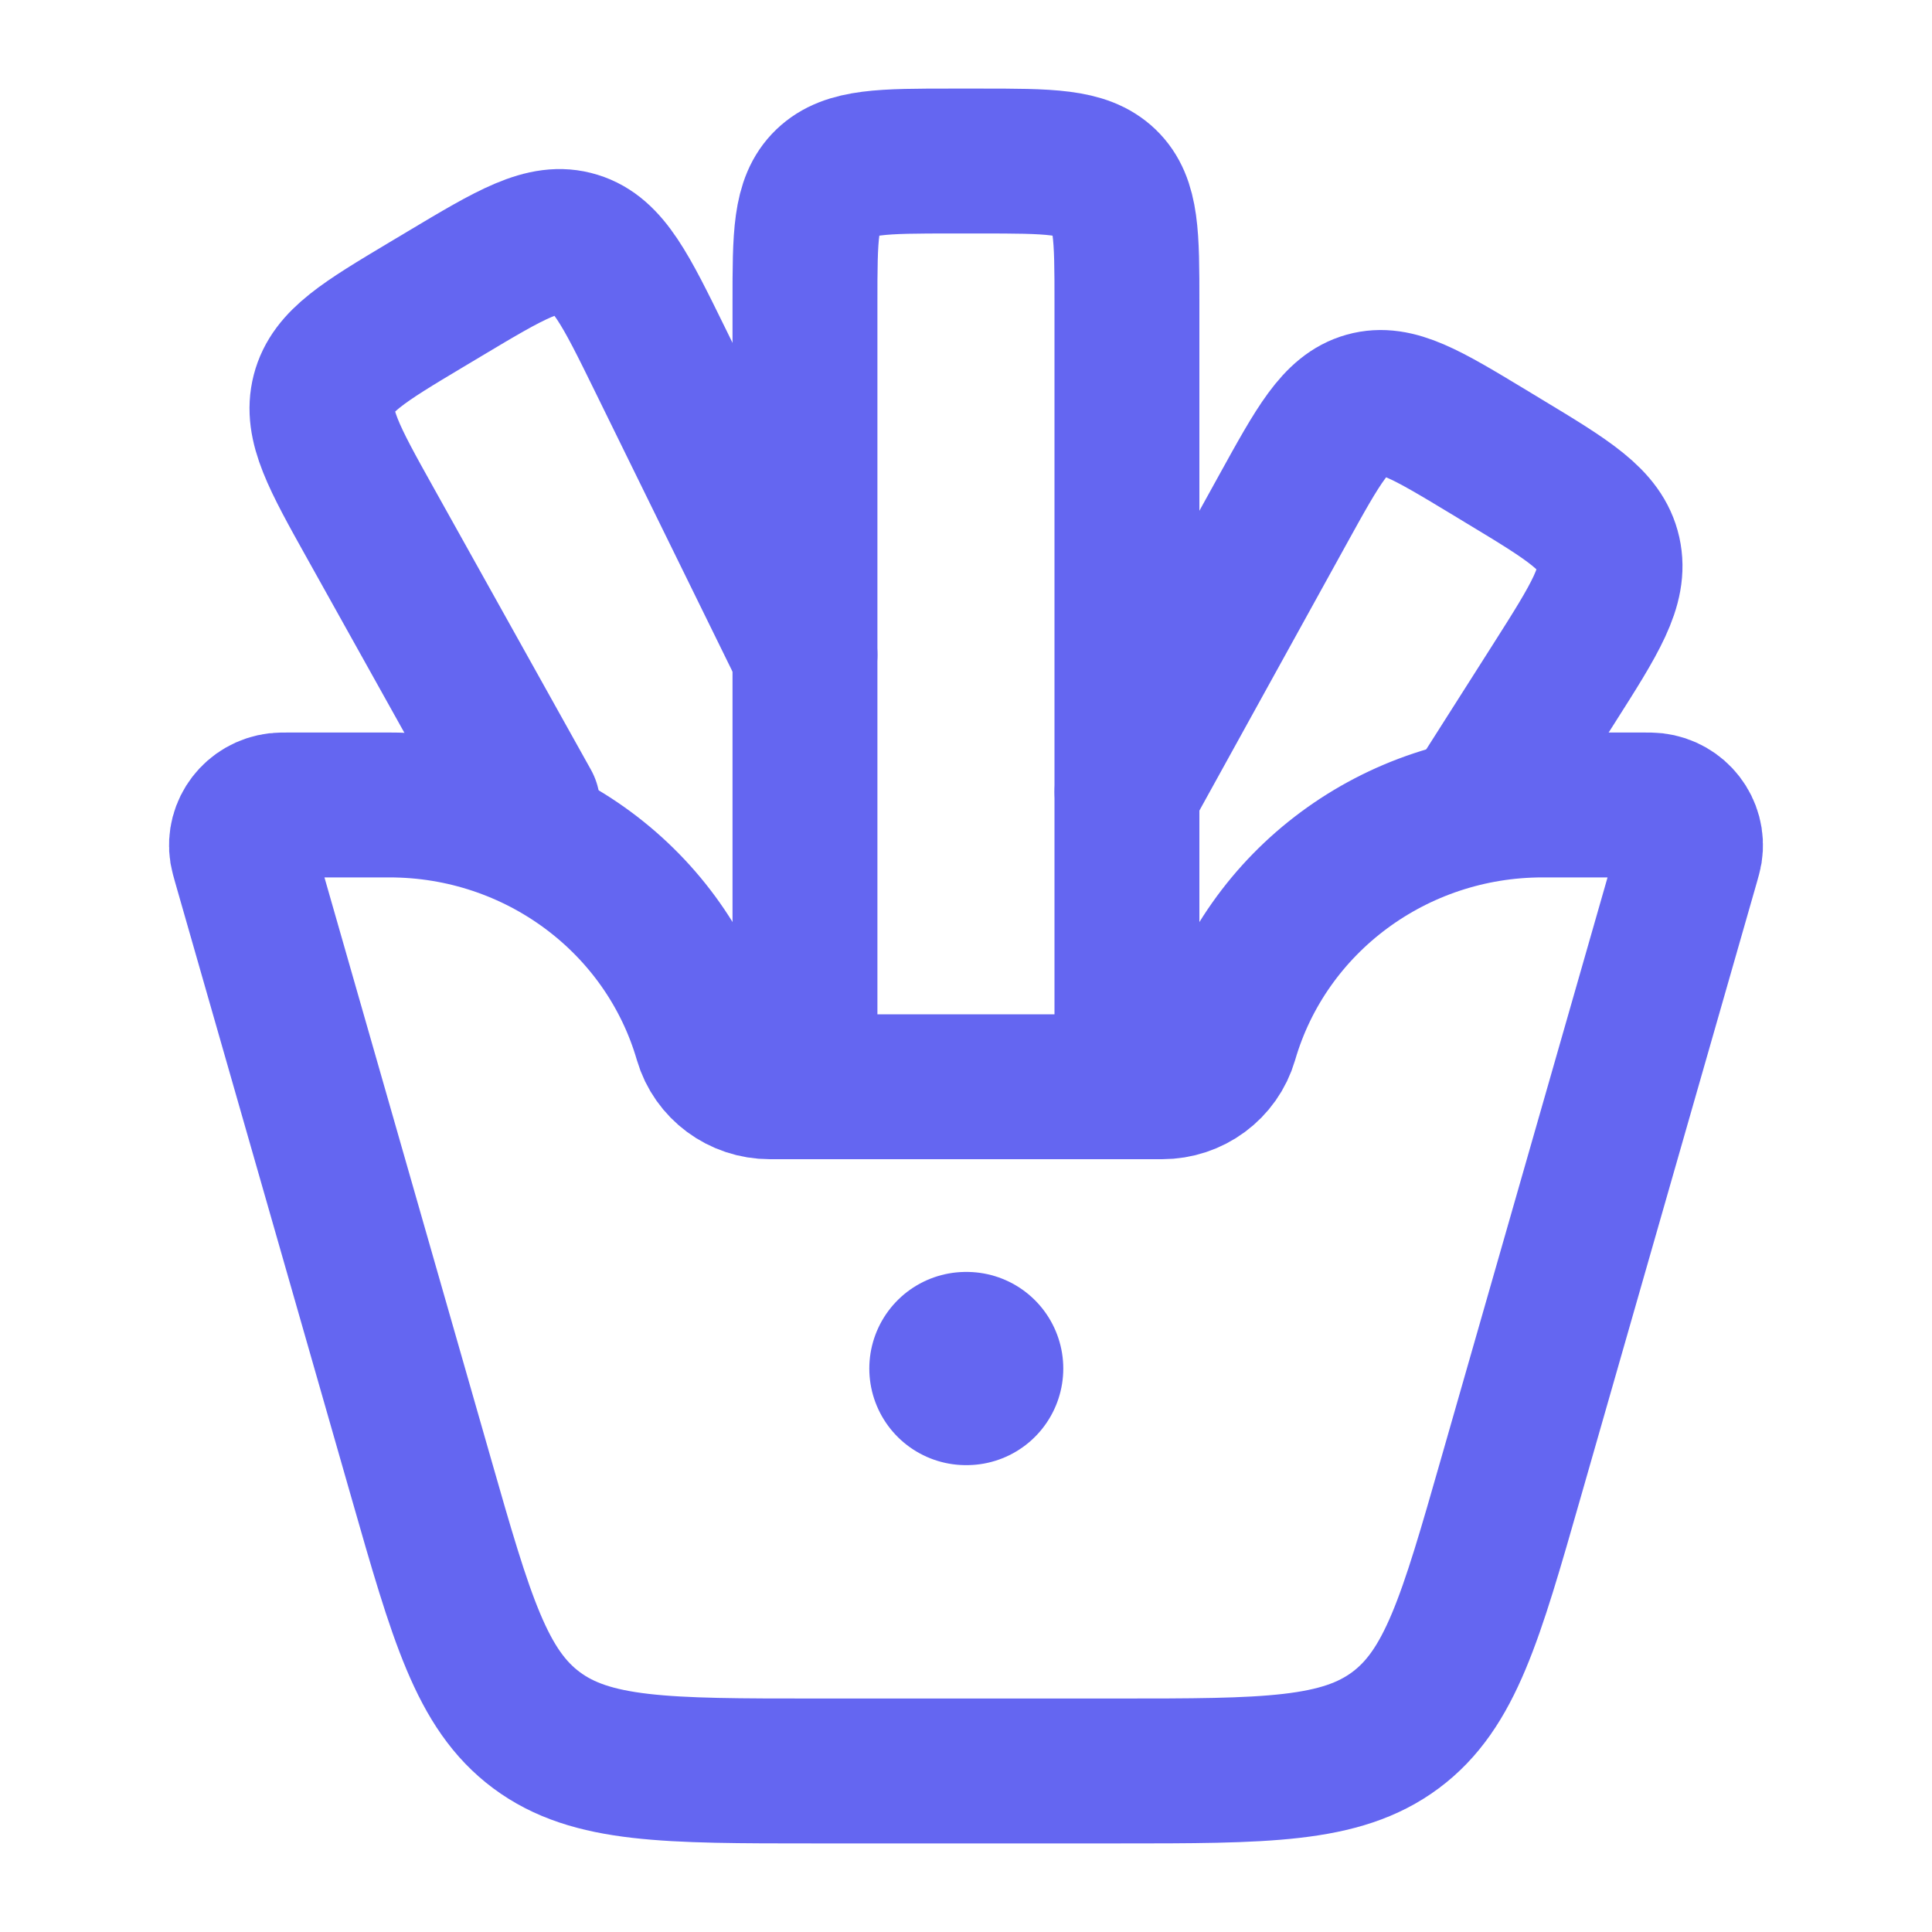
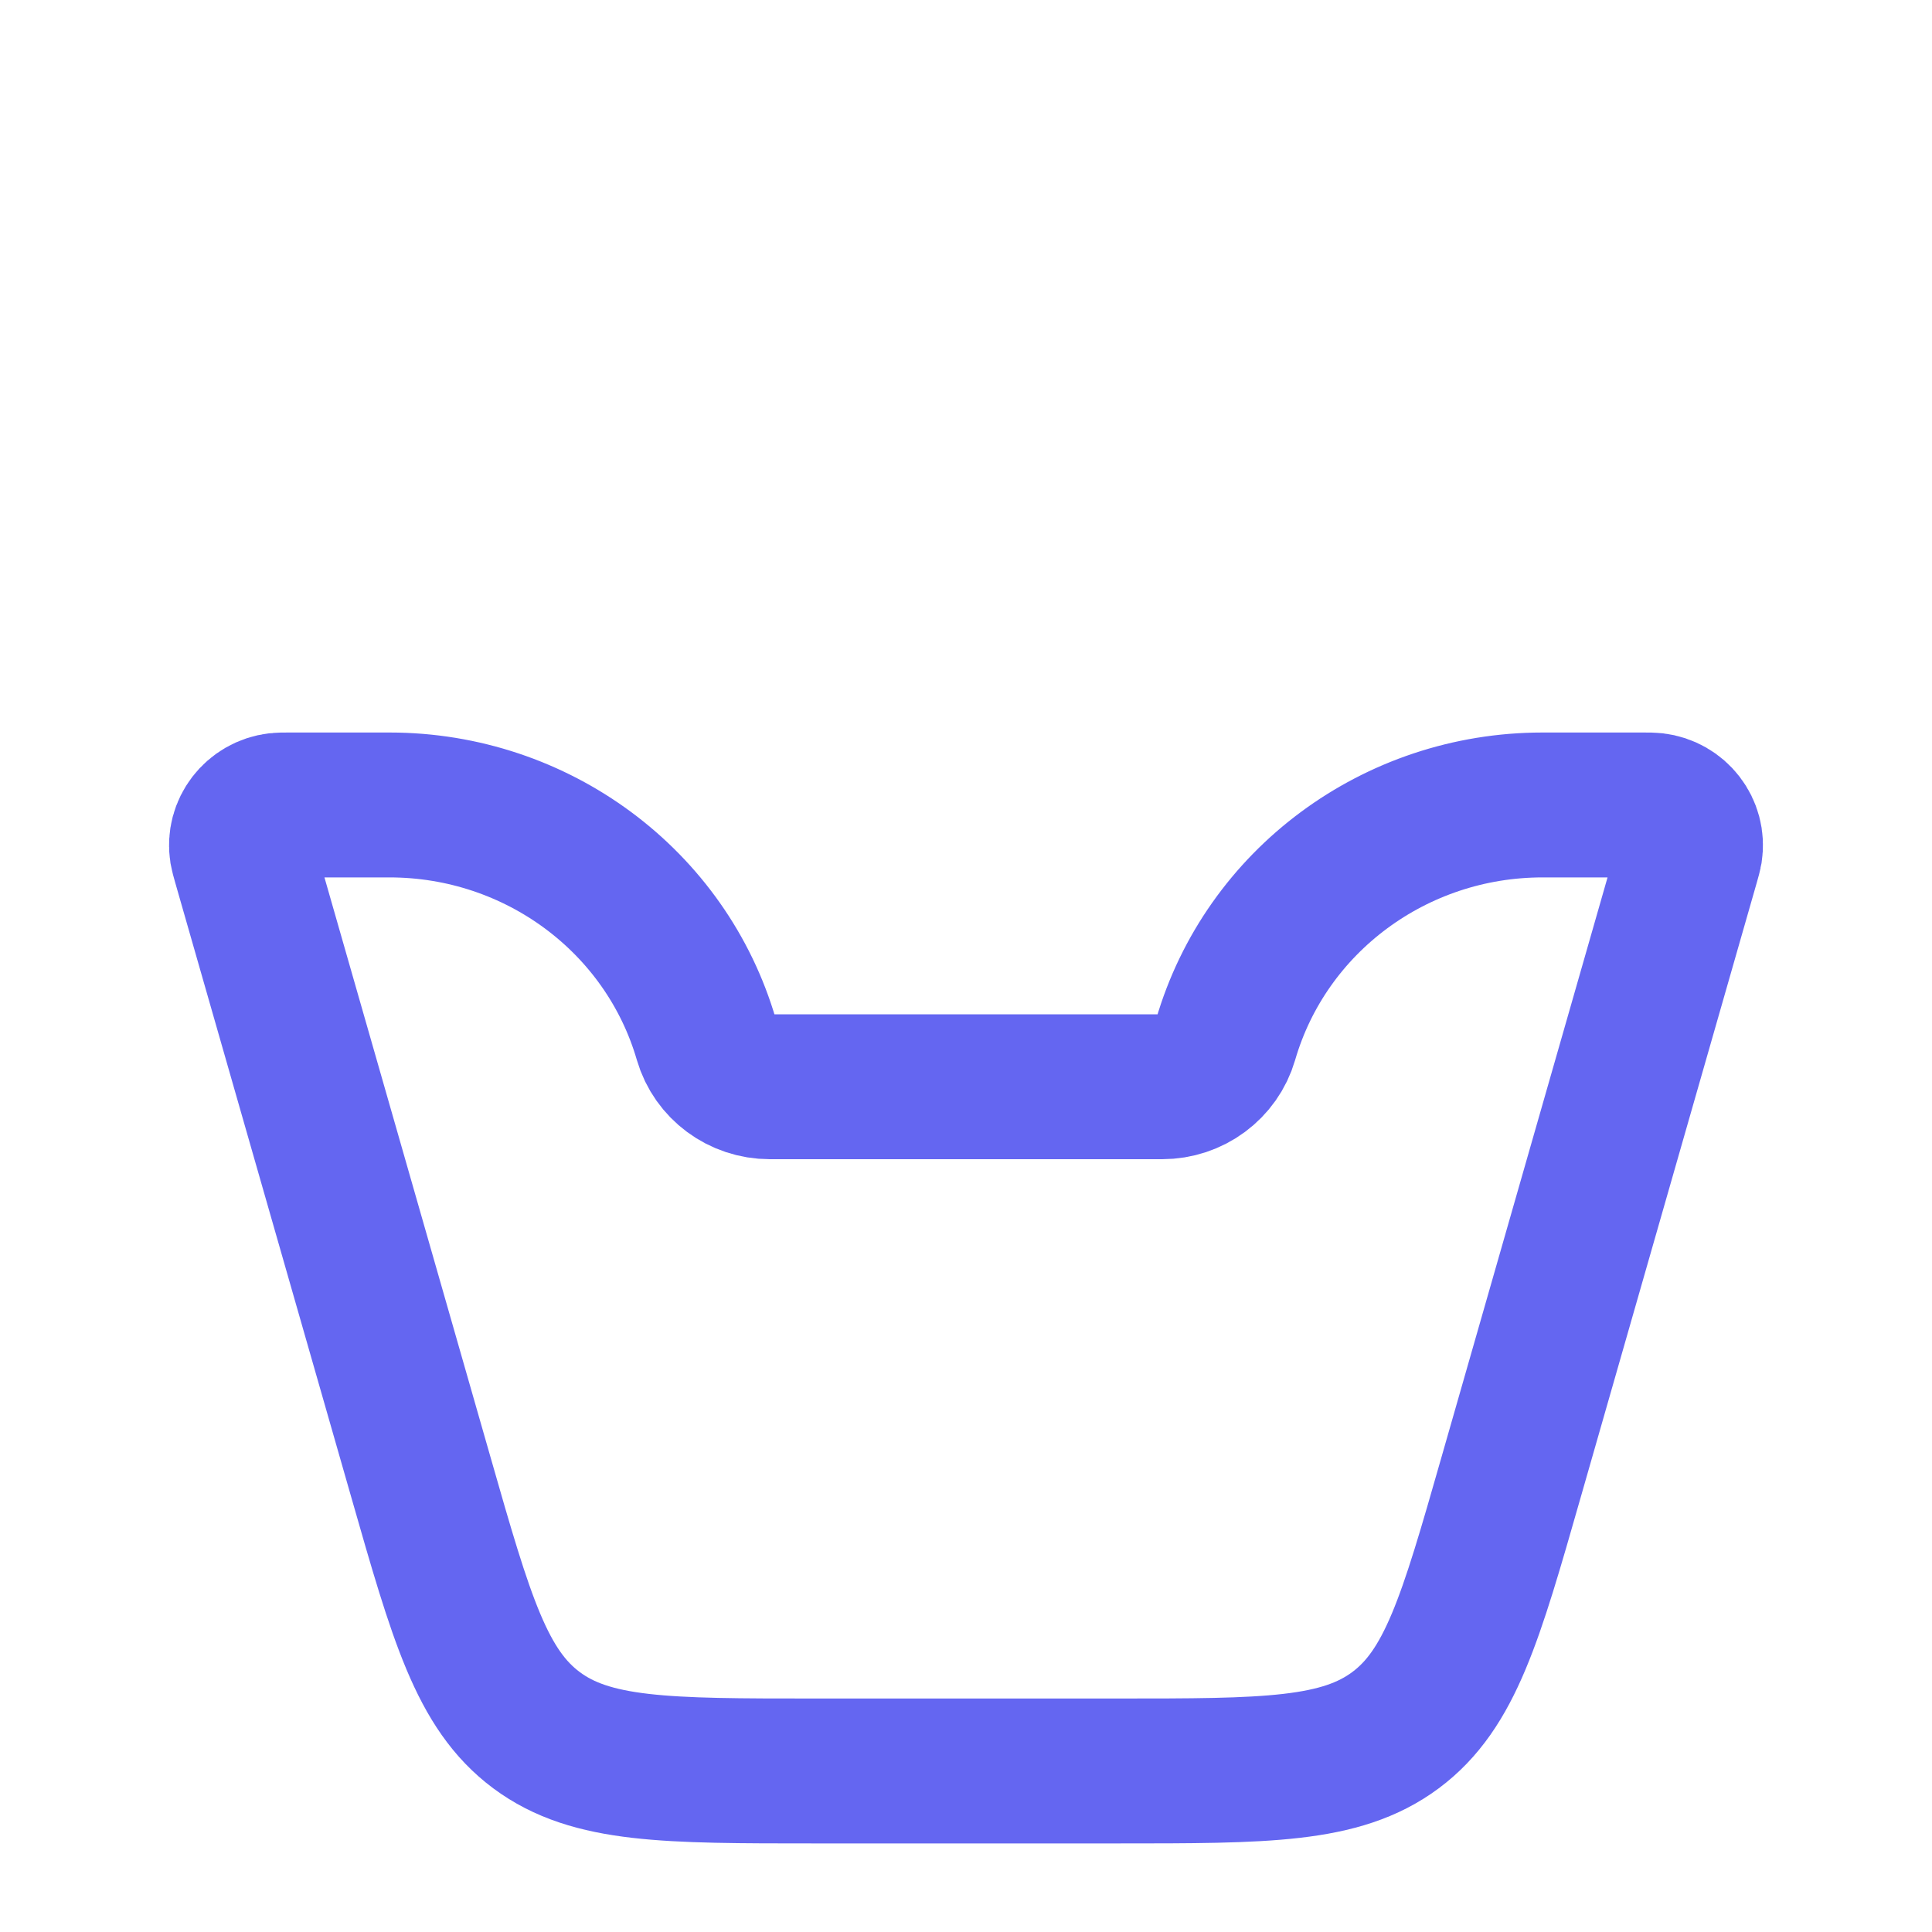
<svg xmlns="http://www.w3.org/2000/svg" width="20" height="20" viewBox="0 0 20 20" fill="none">
  <path d="M4.358 15.295L2.535 8.931C2.518 8.87 2.509 8.839 2.505 8.815C2.468 8.581 2.635 8.364 2.874 8.336C2.899 8.333 2.931 8.333 2.996 8.333H4.033C5.556 8.333 6.895 9.325 7.313 10.764C7.397 11.052 7.665 11.25 7.969 11.25H12.03C12.335 11.25 12.603 11.052 12.687 10.764C13.105 9.325 14.444 8.333 15.967 8.333H17.004C17.069 8.333 17.101 8.333 17.126 8.336C17.365 8.364 17.532 8.581 17.495 8.815C17.491 8.839 17.482 8.87 17.465 8.931L15.642 15.295C15.224 16.757 15.014 17.488 14.446 17.911C13.878 18.333 13.105 18.333 11.559 18.333H8.441C6.895 18.333 6.122 18.333 5.554 17.911C4.986 17.488 4.776 16.757 4.358 15.295Z" stroke="#6466F1" stroke-width="1.5" stroke-linecap="round" />
-   <path d="M10.007 14.167H9.999" stroke="#6466F1" stroke-width="2" stroke-linecap="round" stroke-linejoin="round" />
-   <path d="M11.666 10.833V3.133C11.666 2.442 11.666 2.096 11.443 1.881C11.22 1.667 10.861 1.667 10.143 1.667H9.857C9.139 1.667 8.779 1.667 8.556 1.881C8.333 2.096 8.333 2.442 8.333 3.133V10.833" stroke="#6466F1" stroke-width="1.5" />
-   <path d="M8.333 6.779L6.834 3.725C6.475 2.993 6.295 2.627 5.965 2.526C5.635 2.424 5.291 2.629 4.604 3.04L4.42 3.15C3.766 3.541 3.439 3.736 3.353 4.068C3.268 4.399 3.456 4.738 3.834 5.415L5.462 8.333" stroke="#6466F1" stroke-width="1.5" stroke-linecap="round" />
-   <path d="M11.667 8.196L13.283 5.269C13.649 4.606 13.832 4.274 14.142 4.187C14.453 4.1 14.77 4.292 15.403 4.674L15.568 4.774C16.239 5.179 16.575 5.382 16.652 5.724C16.728 6.066 16.514 6.403 16.085 7.078L15.287 8.333" stroke="#6466F1" stroke-width="1.5" stroke-linecap="round" />
</svg>